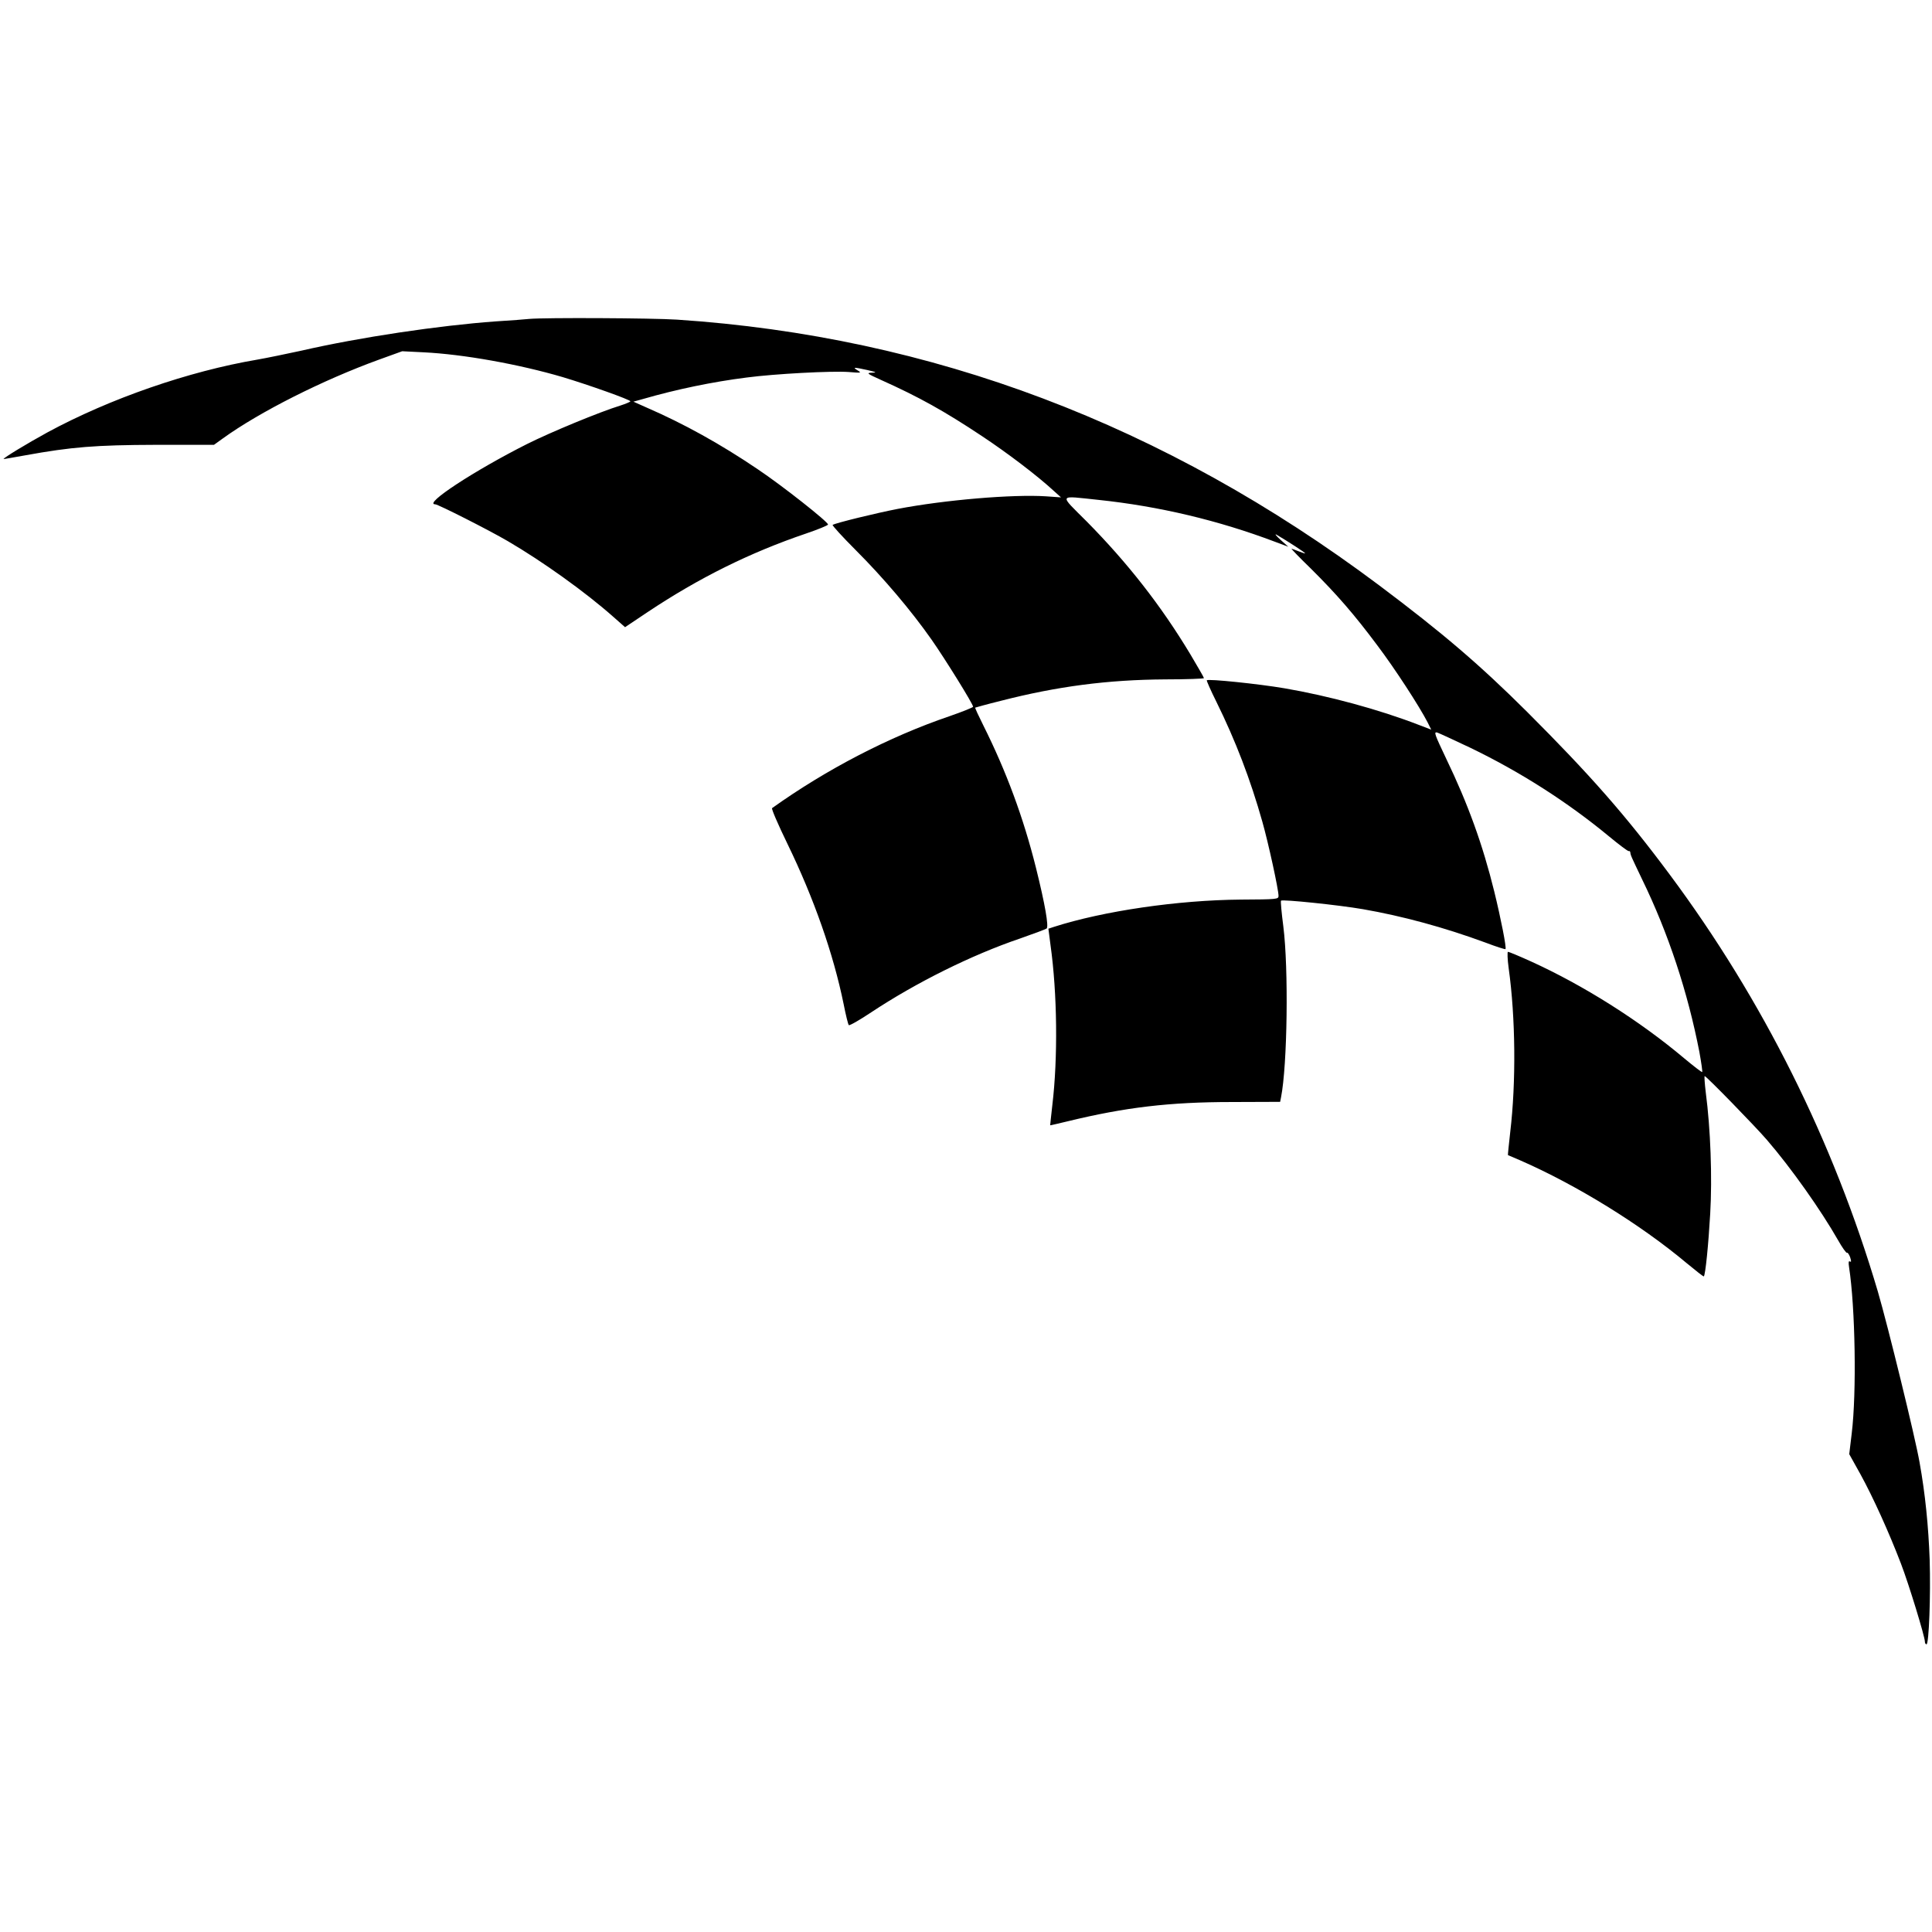
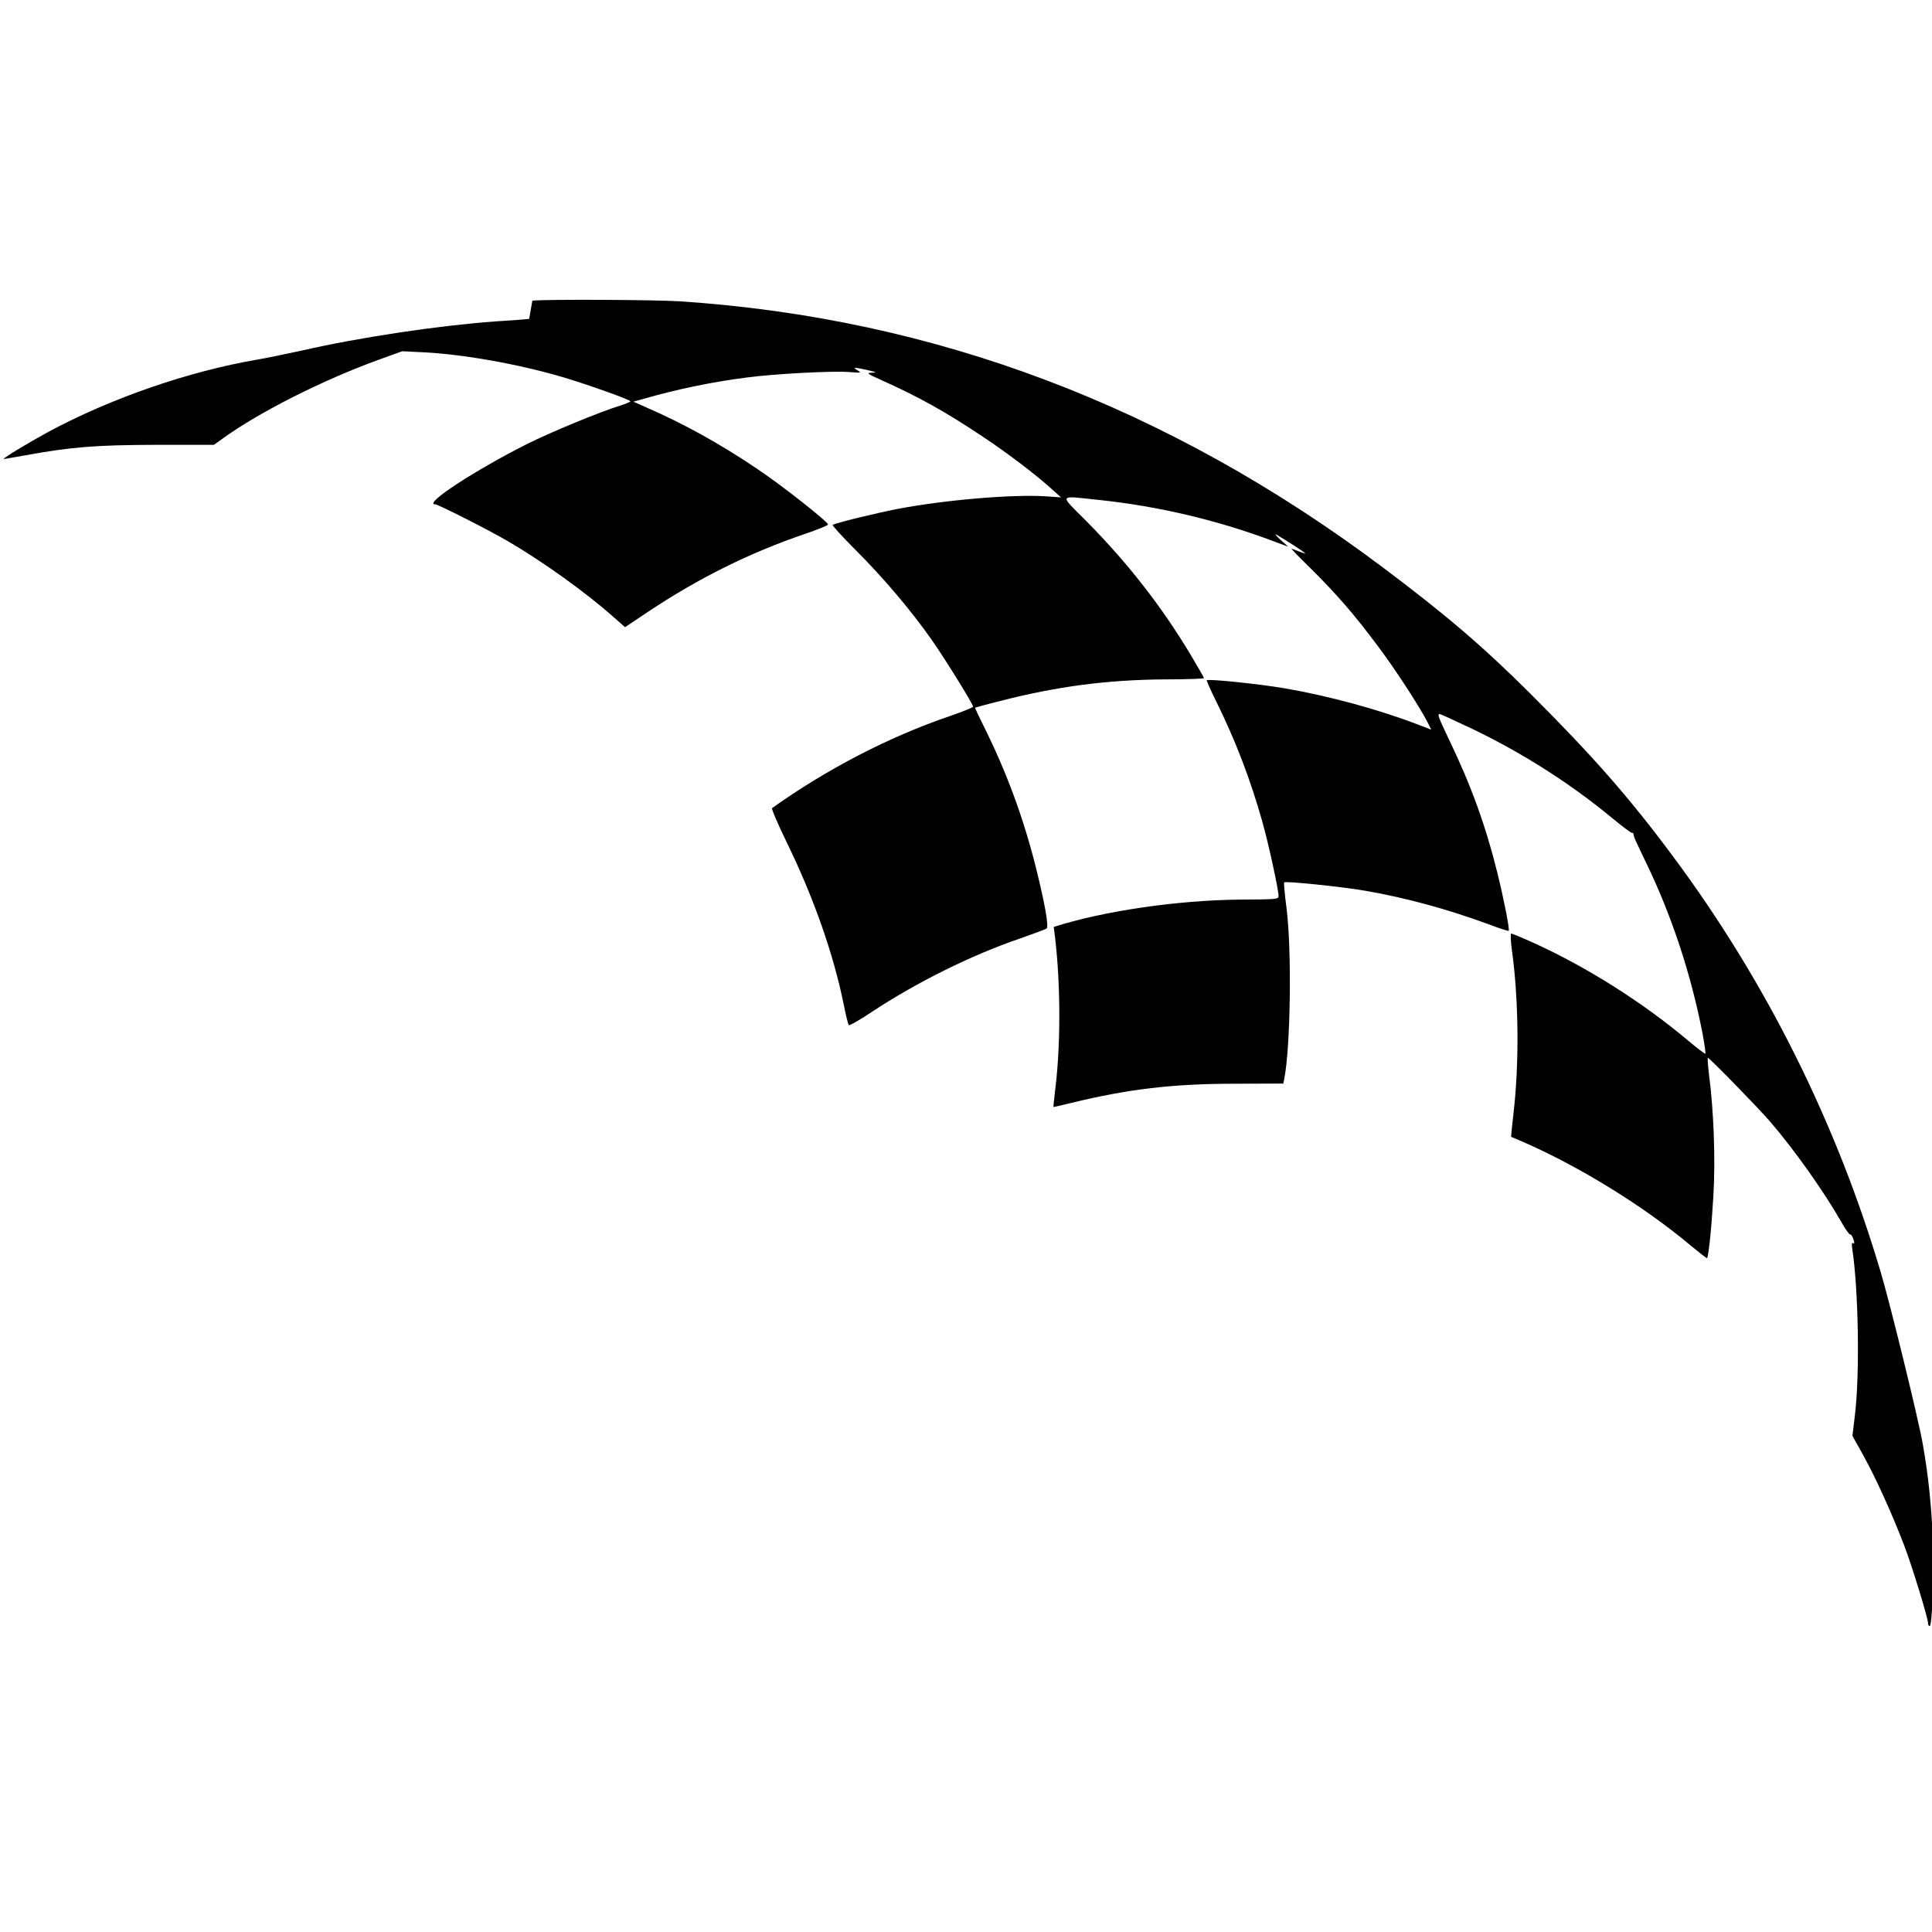
<svg xmlns="http://www.w3.org/2000/svg" version="1.0" width="1088pt" height="1088pt" viewBox="0 0 1088 1088" preserveAspectRatio="xMidYMid meet">
  <g transform="translate(0,1088) scale(0.1,-0.1)" fill="#000000" stroke="none">
-     <path d="M2980 9084 c-19 -2 -105 -9 -190 -14 -317 -23 -763 -89 -1094 -165 -83 -18 -194 -41 -246 -50 -389 -66 -832 -220 -1183 -410 -115 -63 -247 -143 -247 -150 0 -1 55 9 123 21 259 47 394 58 737 59 l325 0 50 36 c206 149 563 329 880 444 l130 47 120 -6 c225 -11 537 -67 785 -140 146 -44 380 -127 380 -136 0 -3 -26 -14 -57 -24 -114 -35 -390 -149 -524 -216 -296 -149 -588 -340 -518 -340 16 0 304 -146 408 -207 197 -115 437 -287 593 -425 l68 -60 127 85 c288 192 576 335 891 442 68 23 124 46 125 51 3 13 -256 218 -398 313 -207 140 -414 255 -624 346 l-74 33 54 15 c186 54 393 97 584 121 159 21 481 38 575 31 70 -6 73 -5 50 9 -31 19 -22 19 55 2 51 -12 55 -14 25 -15 -32 -1 -28 -5 50 -40 214 -96 358 -176 570 -317 145 -96 313 -224 405 -309 l40 -36 -85 6 c-186 12 -569 -20 -835 -71 -119 -23 -349 -79 -366 -90 -4 -2 54 -66 130 -142 156 -156 312 -340 427 -504 77 -110 234 -363 234 -378 0 -4 -60 -28 -132 -53 -341 -116 -695 -300 -1000 -518 -5 -3 34 -93 86 -200 150 -309 259 -620 317 -904 12 -61 25 -114 29 -118 4 -4 60 28 126 72 252 167 565 323 839 416 77 27 144 52 149 56 13 11 -9 137 -60 342 -71 284 -168 545 -296 801 -27 54 -48 99 -46 101 2 1 66 19 143 38 319 82 603 119 927 121 120 0 218 4 218 7 0 4 -35 64 -77 135 -165 274 -352 513 -583 747 -158 158 -164 146 65 122 343 -36 678 -116 995 -236 l75 -28 -45 40 c-25 23 -34 35 -20 27 60 -35 160 -100 160 -104 0 -2 -16 3 -36 11 -20 8 -39 15 -41 15 -3 0 46 -51 109 -112 146 -145 245 -259 374 -432 99 -131 236 -342 283 -433 l21 -42 -68 26 c-227 88 -513 165 -759 207 -147 25 -429 54 -437 45 -2 -2 22 -57 54 -121 108 -219 192 -438 259 -676 33 -116 91 -381 91 -417 0 -19 -7 -20 -213 -21 -354 -3 -773 -64 -1053 -154 l-30 -10 12 -93 c38 -271 42 -636 10 -902 -7 -60 -12 -111 -12 -112 1 -1 46 10 101 23 321 78 571 108 922 108 l272 1 5 25 c36 181 43 727 13 963 -10 77 -16 142 -13 145 9 8 322 -24 461 -48 224 -39 456 -102 690 -188 60 -23 111 -39 113 -37 7 6 -26 173 -63 324 -65 264 -148 494 -271 749 -64 135 -71 152 -51 147 12 -4 96 -43 187 -86 282 -136 549 -307 781 -499 57 -47 106 -84 111 -83 4 2 9 -2 9 -7 2 -18 5 -23 67 -153 148 -304 257 -636 322 -971 11 -60 18 -111 16 -113 -2 -3 -47 32 -100 76 -254 214 -570 413 -865 547 -66 30 -124 54 -129 54 -4 0 -3 -42 4 -92 39 -278 42 -644 9 -922 -8 -71 -14 -130 -13 -131 2 -1 32 -14 68 -29 316 -138 678 -361 938 -579 52 -43 95 -77 97 -75 9 8 26 178 36 353 12 203 2 478 -25 683 -6 50 -9 92 -6 92 9 0 284 -282 351 -360 137 -159 303 -394 400 -564 23 -41 46 -73 50 -71 4 3 12 -9 18 -25 7 -22 7 -29 -1 -24 -8 5 -9 -5 -5 -32 35 -227 43 -707 15 -936 l-14 -117 63 -113 c71 -129 161 -328 228 -503 45 -117 135 -412 135 -440 0 -8 4 -15 9 -15 14 0 24 277 18 475 -7 192 -25 372 -57 550 -25 143 -178 767 -235 962 -250 846 -648 1644 -1172 2348 -249 335 -449 562 -802 915 -266 265 -476 445 -836 715 -1207 904 -2518 1400 -3953 1495 -138 9 -744 12 -832 4z" />
+     <path d="M2980 9084 c-19 -2 -105 -9 -190 -14 -317 -23 -763 -89 -1094 -165 -83 -18 -194 -41 -246 -50 -389 -66 -832 -220 -1183 -410 -115 -63 -247 -143 -247 -150 0 -1 55 9 123 21 259 47 394 58 737 59 l325 0 50 36 c206 149 563 329 880 444 l130 47 120 -6 c225 -11 537 -67 785 -140 146 -44 380 -127 380 -136 0 -3 -26 -14 -57 -24 -114 -35 -390 -149 -524 -216 -296 -149 -588 -340 -518 -340 16 0 304 -146 408 -207 197 -115 437 -287 593 -425 l68 -60 127 85 c288 192 576 335 891 442 68 23 124 46 125 51 3 13 -256 218 -398 313 -207 140 -414 255 -624 346 l-74 33 54 15 c186 54 393 97 584 121 159 21 481 38 575 31 70 -6 73 -5 50 9 -31 19 -22 19 55 2 51 -12 55 -14 25 -15 -32 -1 -28 -5 50 -40 214 -96 358 -176 570 -317 145 -96 313 -224 405 -309 l40 -36 -85 6 c-186 12 -569 -20 -835 -71 -119 -23 -349 -79 -366 -90 -4 -2 54 -66 130 -142 156 -156 312 -340 427 -504 77 -110 234 -363 234 -378 0 -4 -60 -28 -132 -53 -341 -116 -695 -300 -1000 -518 -5 -3 34 -93 86 -200 150 -309 259 -620 317 -904 12 -61 25 -114 29 -118 4 -4 60 28 126 72 252 167 565 323 839 416 77 27 144 52 149 56 13 11 -9 137 -60 342 -71 284 -168 545 -296 801 -27 54 -48 99 -46 101 2 1 66 19 143 38 319 82 603 119 927 121 120 0 218 4 218 7 0 4 -35 64 -77 135 -165 274 -352 513 -583 747 -158 158 -164 146 65 122 343 -36 678 -116 995 -236 l75 -28 -45 40 c-25 23 -34 35 -20 27 60 -35 160 -100 160 -104 0 -2 -16 3 -36 11 -20 8 -39 15 -41 15 -3 0 46 -51 109 -112 146 -145 245 -259 374 -432 99 -131 236 -342 283 -433 l21 -42 -68 26 c-227 88 -513 165 -759 207 -147 25 -429 54 -437 45 -2 -2 22 -57 54 -121 108 -219 192 -438 259 -676 33 -116 91 -381 91 -417 0 -19 -7 -20 -213 -21 -354 -3 -773 -64 -1053 -154 c38 -271 42 -636 10 -902 -7 -60 -12 -111 -12 -112 1 -1 46 10 101 23 321 78 571 108 922 108 l272 1 5 25 c36 181 43 727 13 963 -10 77 -16 142 -13 145 9 8 322 -24 461 -48 224 -39 456 -102 690 -188 60 -23 111 -39 113 -37 7 6 -26 173 -63 324 -65 264 -148 494 -271 749 -64 135 -71 152 -51 147 12 -4 96 -43 187 -86 282 -136 549 -307 781 -499 57 -47 106 -84 111 -83 4 2 9 -2 9 -7 2 -18 5 -23 67 -153 148 -304 257 -636 322 -971 11 -60 18 -111 16 -113 -2 -3 -47 32 -100 76 -254 214 -570 413 -865 547 -66 30 -124 54 -129 54 -4 0 -3 -42 4 -92 39 -278 42 -644 9 -922 -8 -71 -14 -130 -13 -131 2 -1 32 -14 68 -29 316 -138 678 -361 938 -579 52 -43 95 -77 97 -75 9 8 26 178 36 353 12 203 2 478 -25 683 -6 50 -9 92 -6 92 9 0 284 -282 351 -360 137 -159 303 -394 400 -564 23 -41 46 -73 50 -71 4 3 12 -9 18 -25 7 -22 7 -29 -1 -24 -8 5 -9 -5 -5 -32 35 -227 43 -707 15 -936 l-14 -117 63 -113 c71 -129 161 -328 228 -503 45 -117 135 -412 135 -440 0 -8 4 -15 9 -15 14 0 24 277 18 475 -7 192 -25 372 -57 550 -25 143 -178 767 -235 962 -250 846 -648 1644 -1172 2348 -249 335 -449 562 -802 915 -266 265 -476 445 -836 715 -1207 904 -2518 1400 -3953 1495 -138 9 -744 12 -832 4z" />
  </g>
</svg>